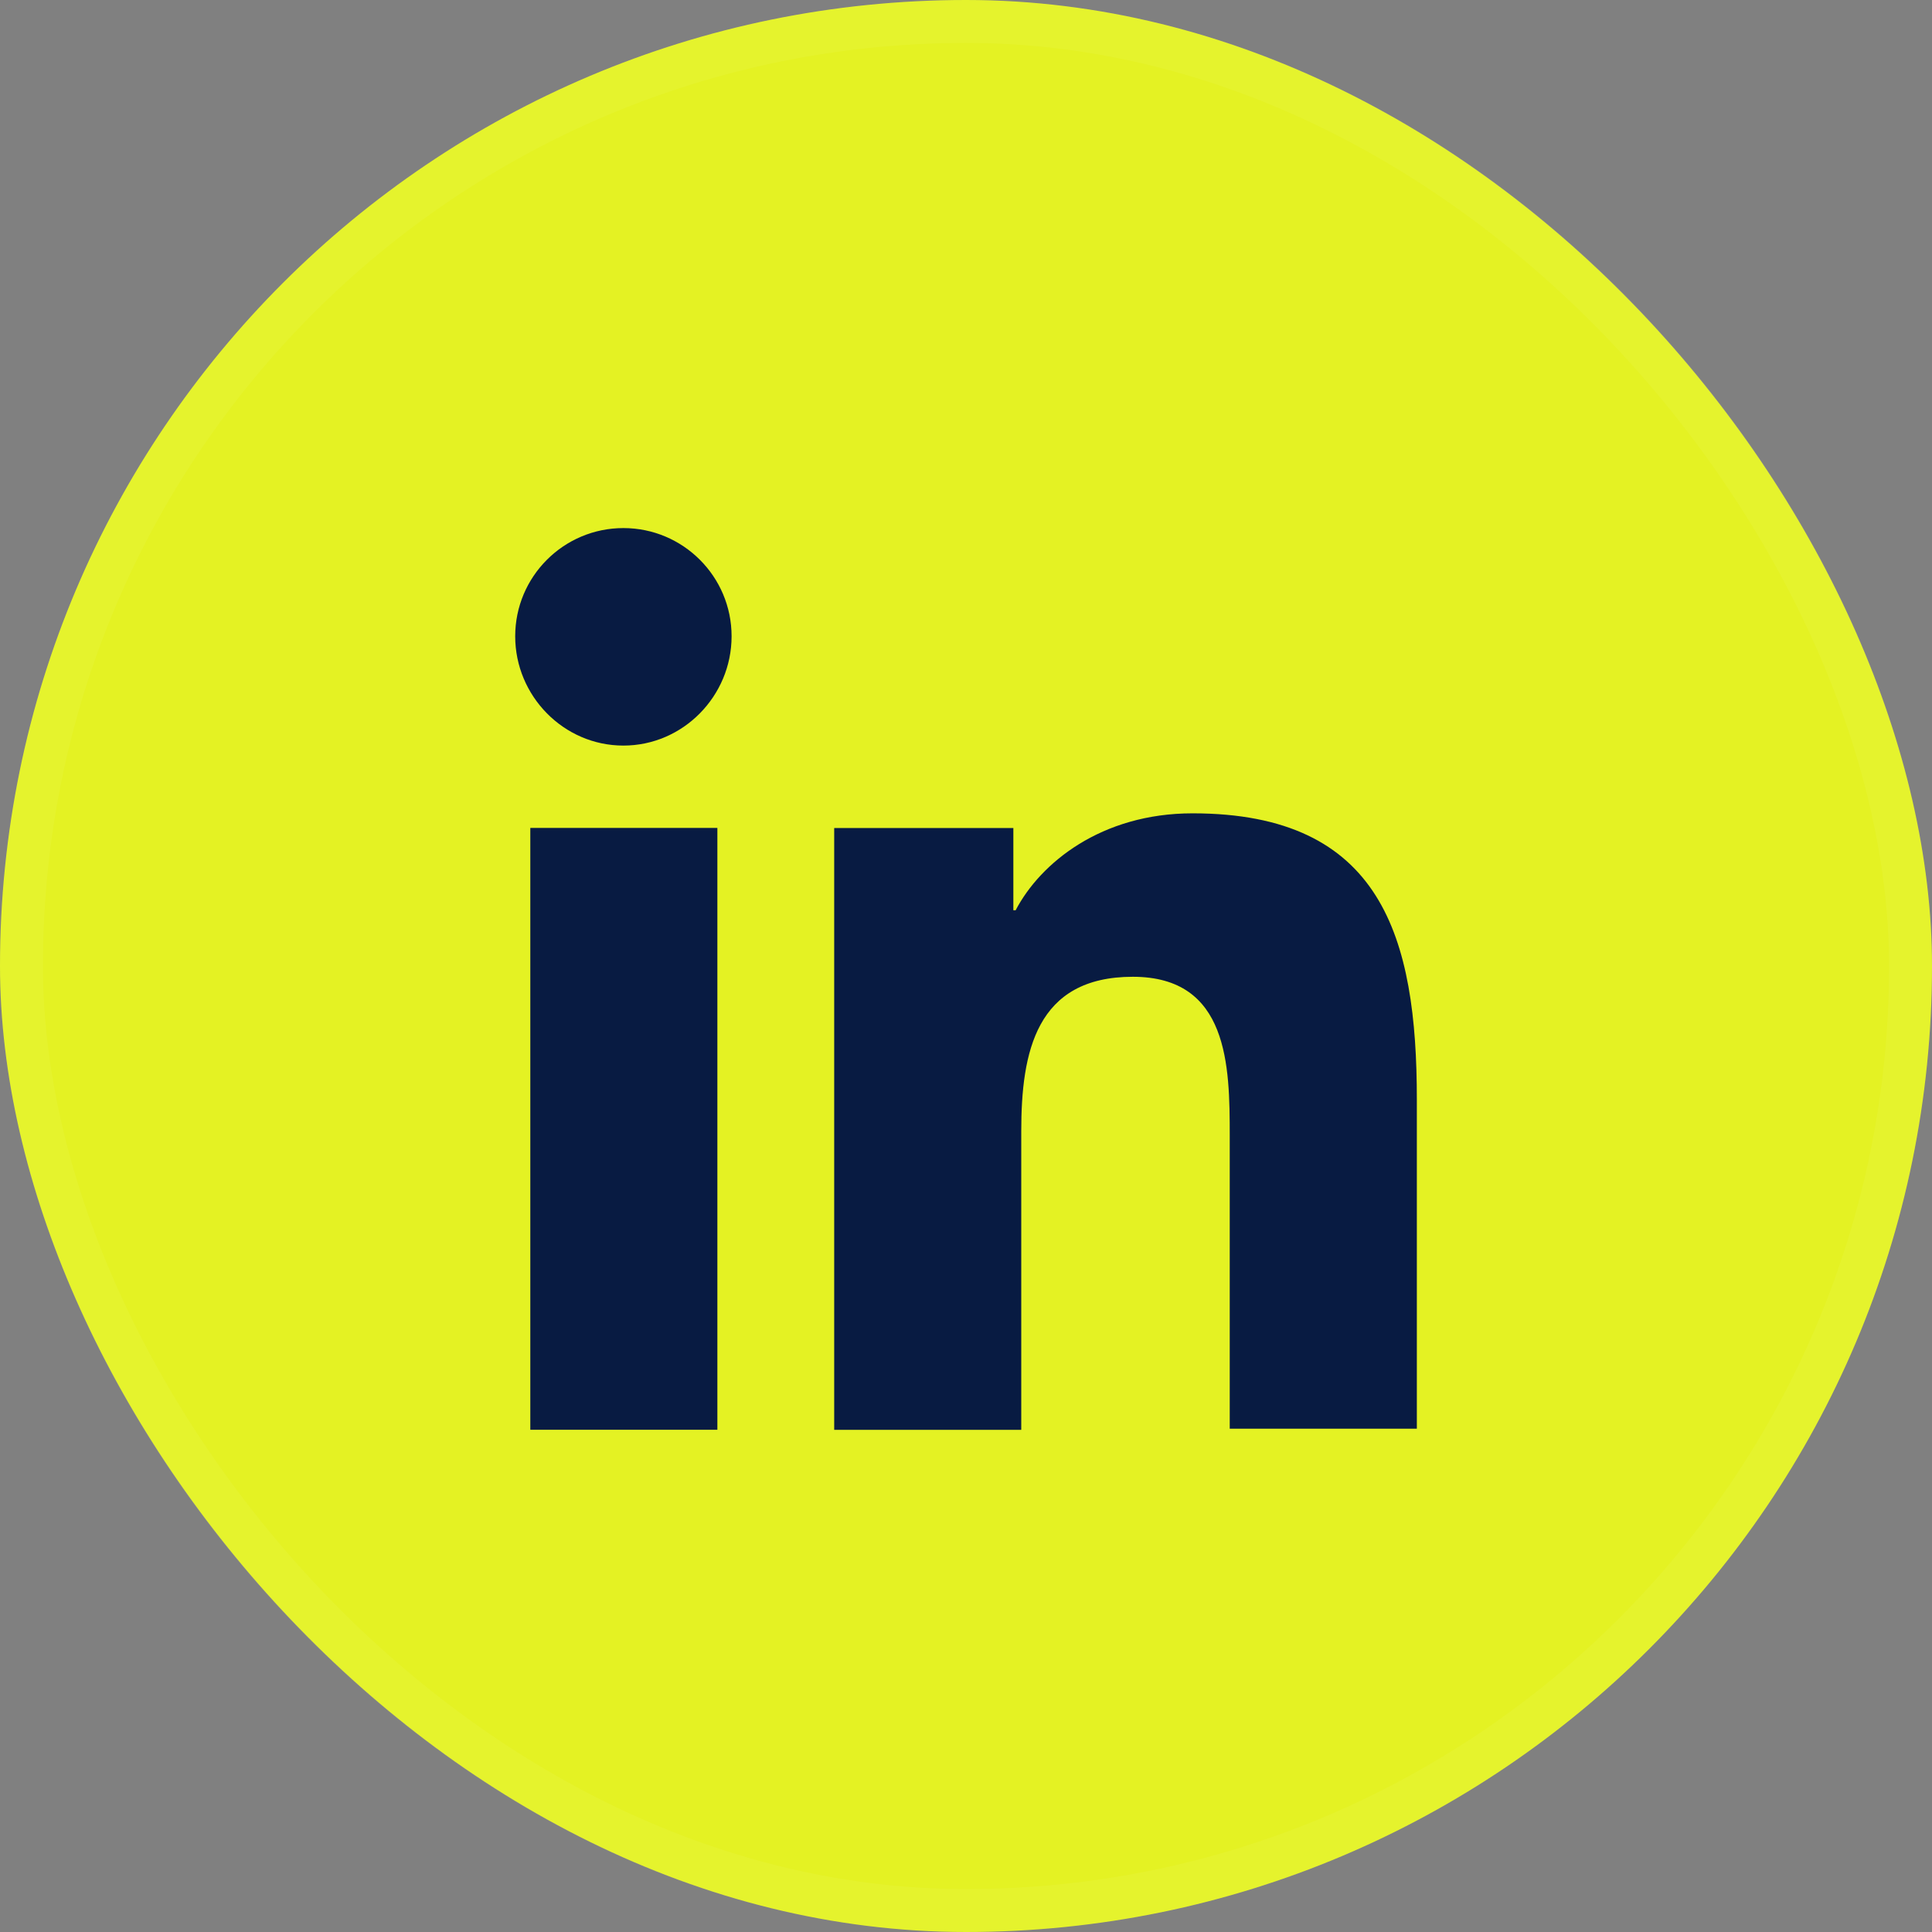
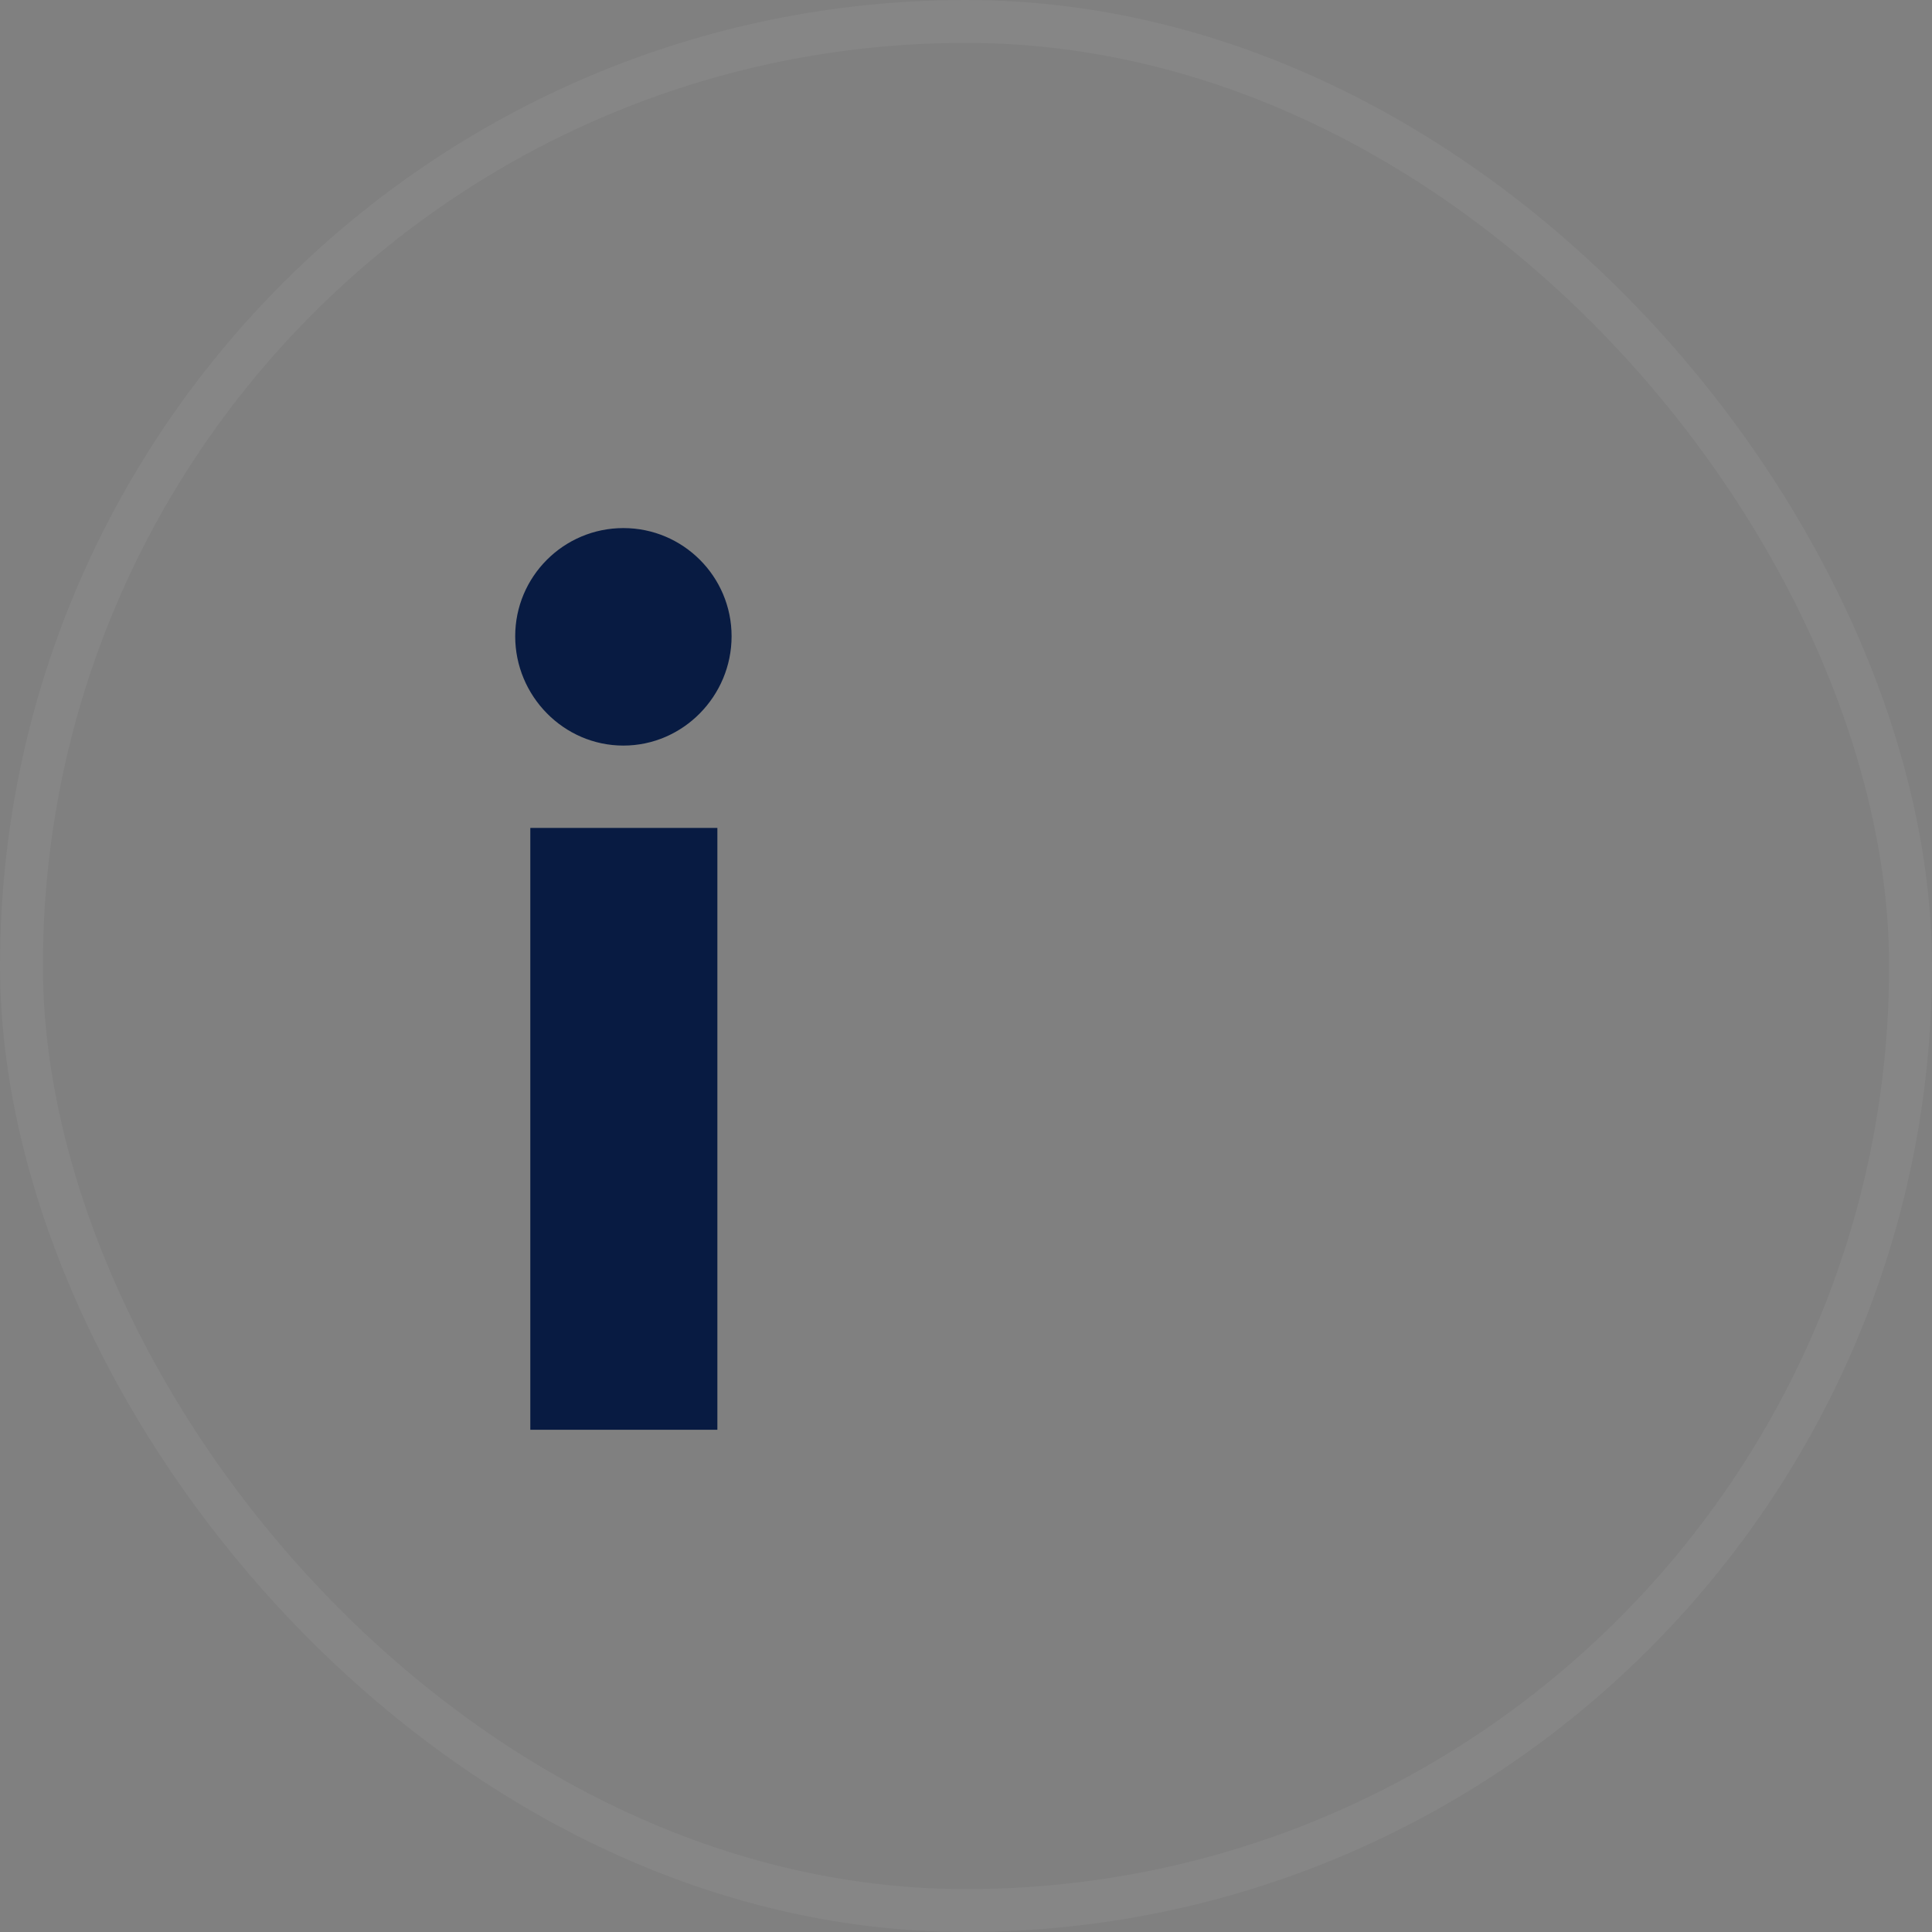
<svg xmlns="http://www.w3.org/2000/svg" width="45" height="45" viewBox="0 0 45 45" fill="none">
  <rect x="0" y="0" width="45" height="45" fill="#808080" stroke="none" />
-   <rect width="45" height="45" rx="22.5" fill="#E4F223" />
  <rect x="0.5" y="0.5" width="44" height="44" rx="22" stroke="white" stroke-opacity="0.05" />
-   <path d="M33.001 33.303V25.612C33.001 21.832 32.187 18.944 27.777 18.944C25.651 18.944 24.233 20.099 23.656 21.202H23.603V19.286H19.43V33.303H23.787V26.347C23.787 24.509 24.128 22.751 26.386 22.751C28.617 22.751 28.643 24.824 28.643 26.452V33.277H33.001V33.303Z" fill="#081B42" />
  <path d="M12.352 19.284H16.709V33.302H12.352V19.284Z" fill="#081B42" />
  <path d="M14.52 12.3C13.129 12.3 12 13.429 12 14.82C12 16.211 13.129 17.366 14.52 17.366C15.911 17.366 17.04 16.211 17.04 14.82C17.04 13.429 15.911 12.3 14.52 12.3Z" fill="#081B42" />
</svg>